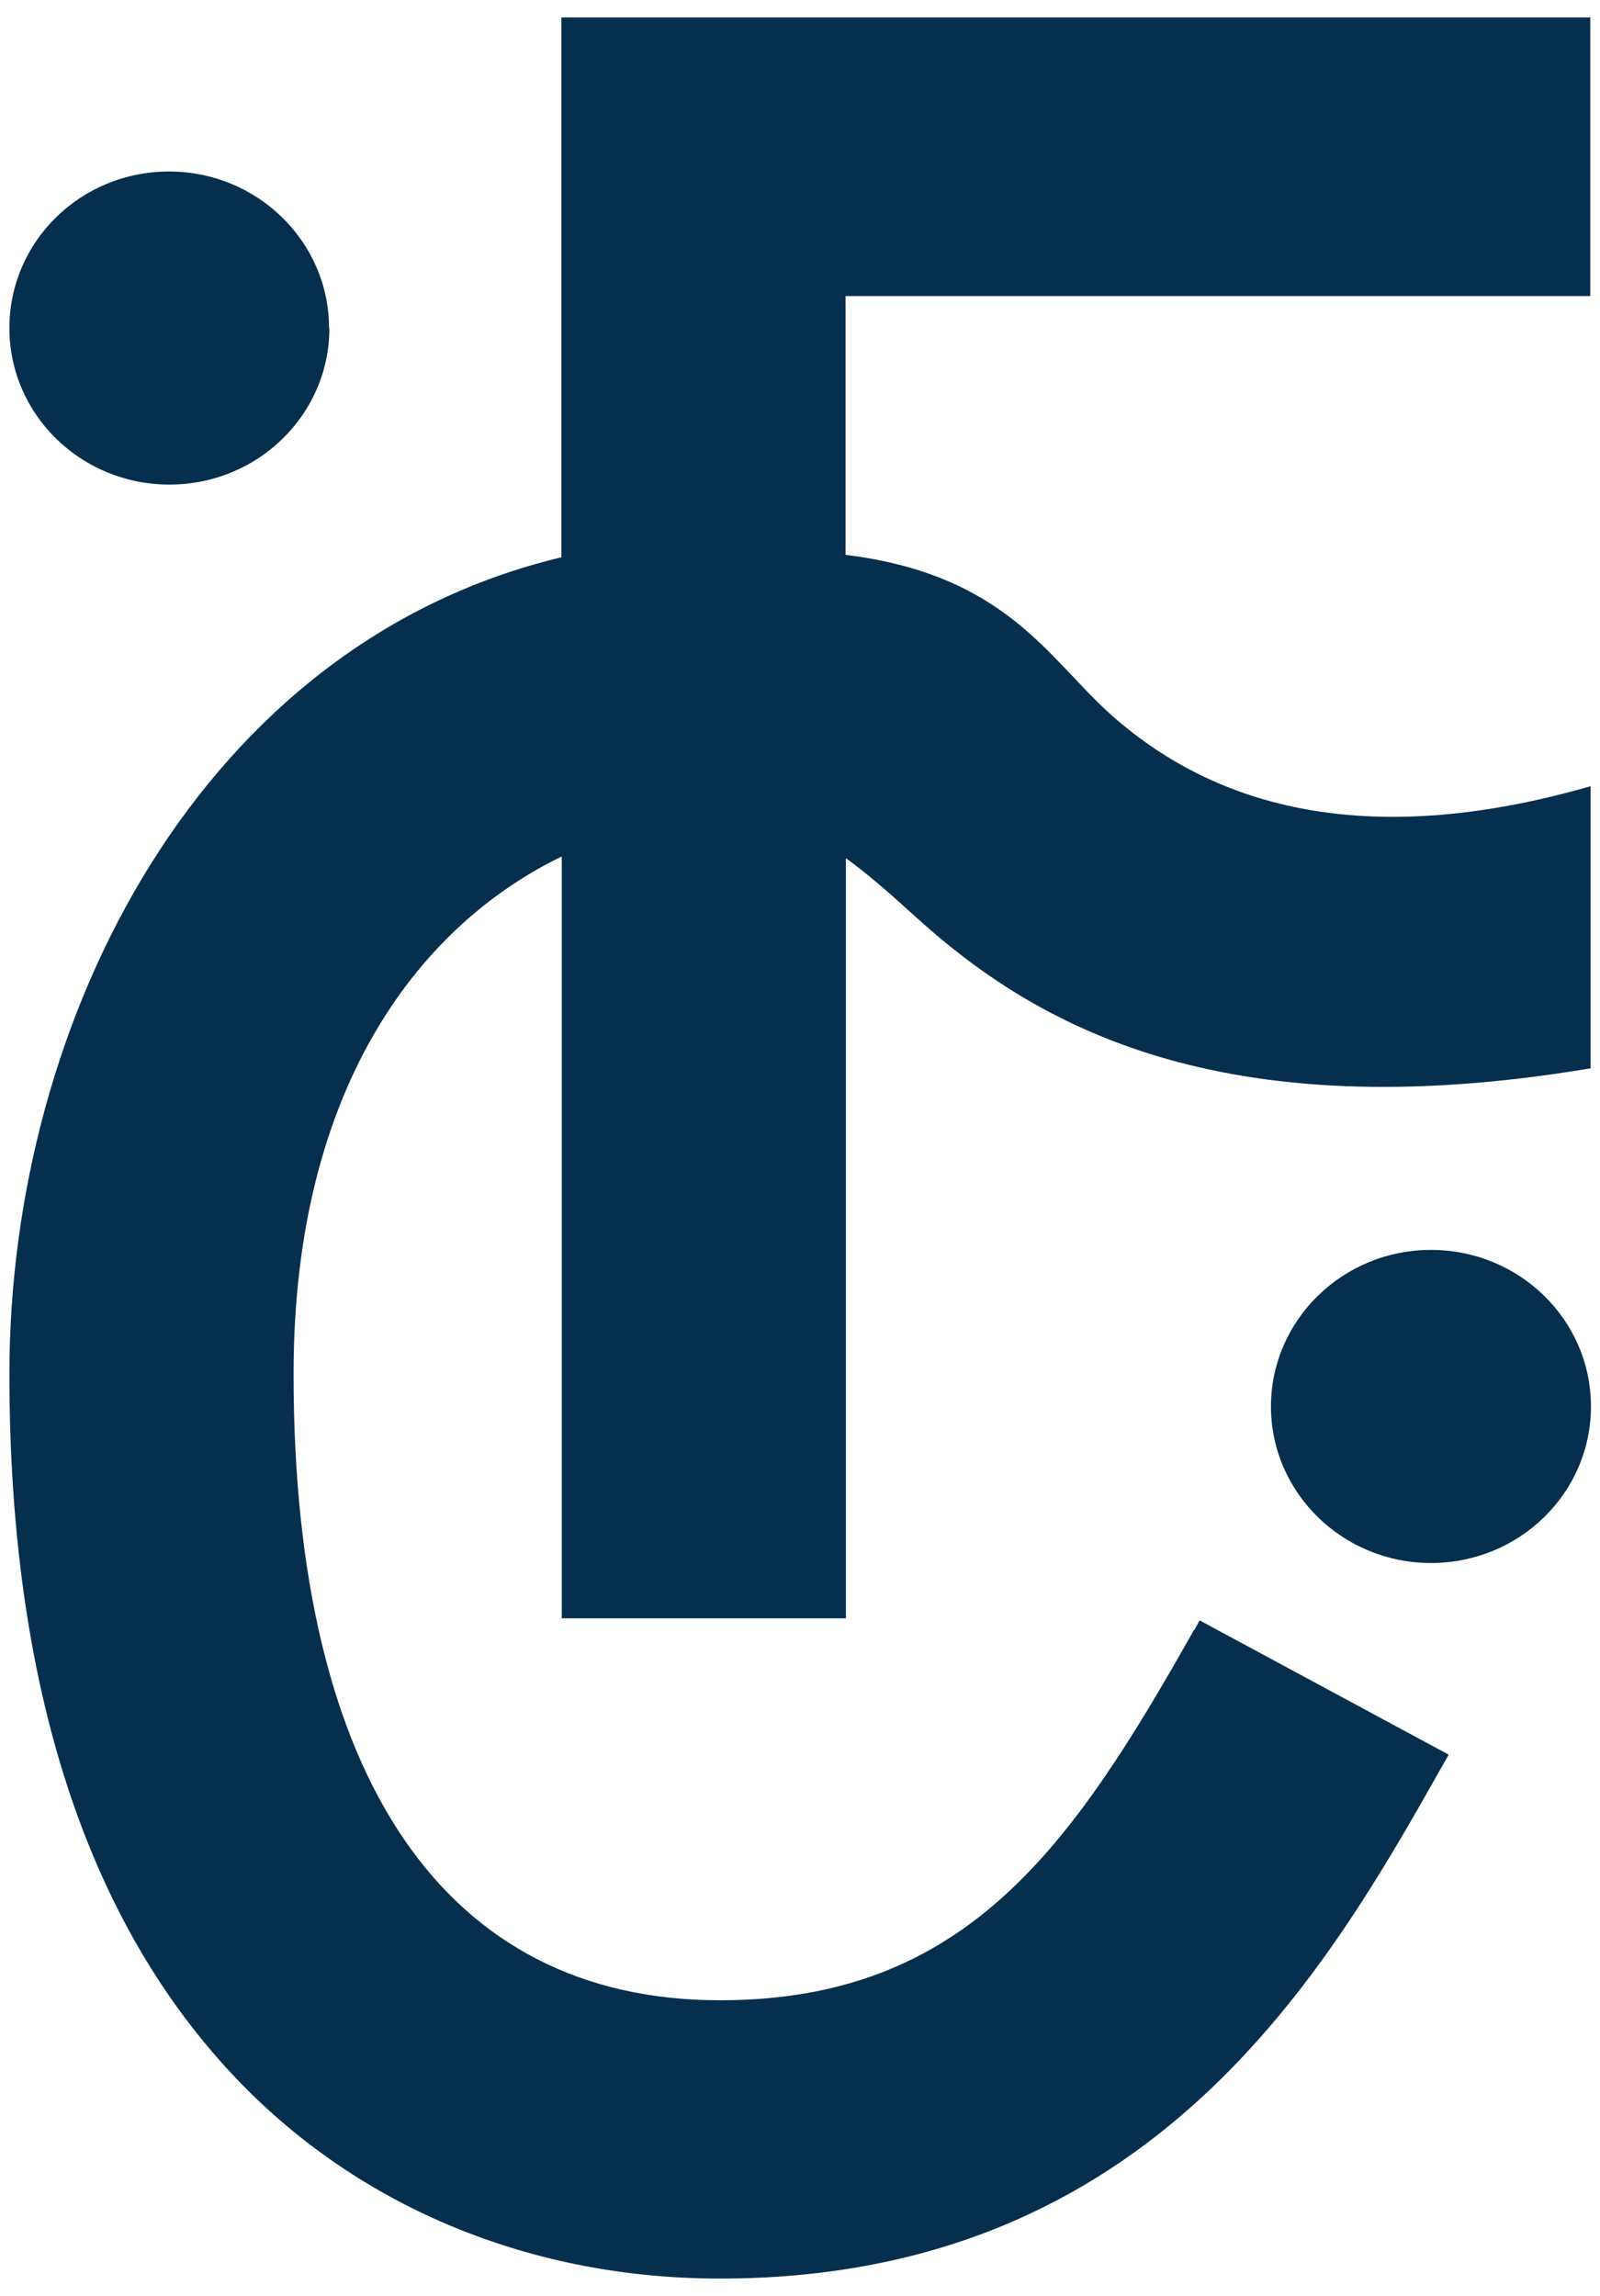
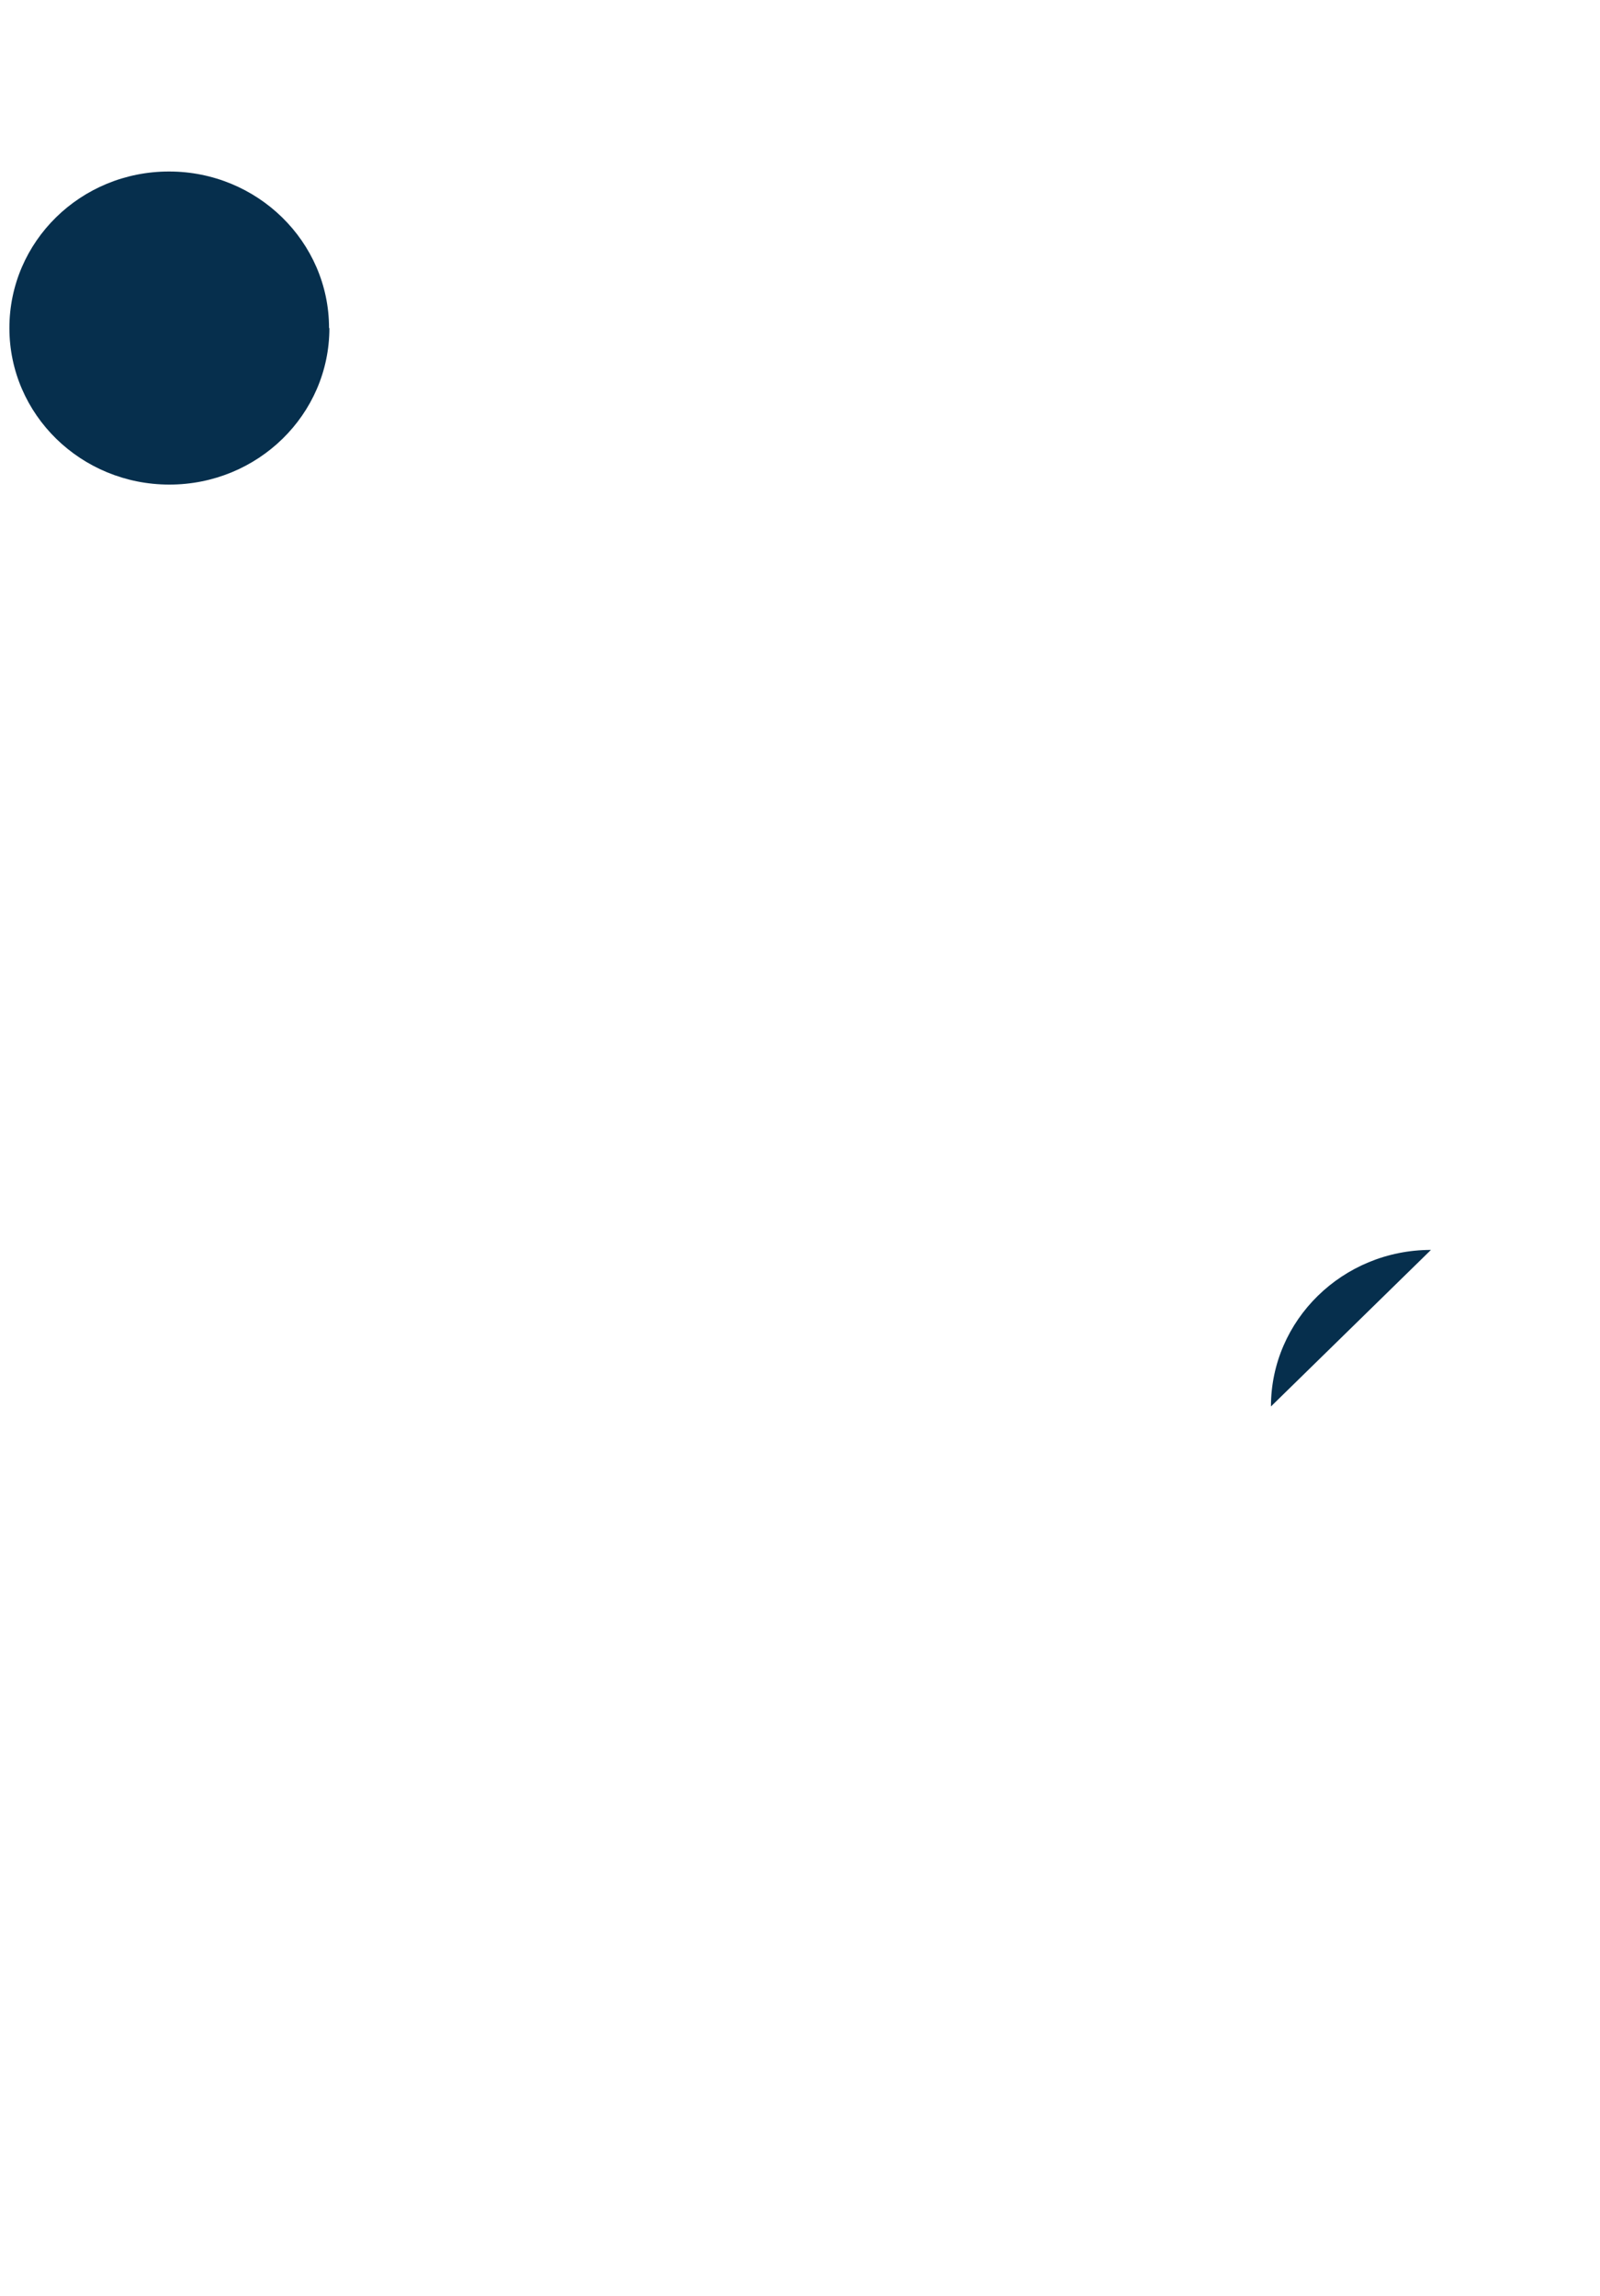
<svg xmlns="http://www.w3.org/2000/svg" id="Calque_1" data-name="Calque 1" viewBox="0 0 46 66">
  <defs>
    <style>
      .cls-1 {
        fill: #062f4d;
      }
    </style>
  </defs>
-   <path class="cls-1" d="m34.33,46.85c-3.51,6.23-6.55,10.65-13.63,10.65-7.91,0-12.26-6.39-12.26-18,0-8.41,3.76-12.97,7.71-14.88v21.9h8.17v-21.85c.61.44,1.24.99,2.01,1.69,3.38,3.07,8.67,6.15,19.4,4.35v-8.11c-6.64,1.91-10.97.49-13.85-2.11-1.77-1.61-3.01-3.98-7.57-4.54v-7.44h21.41V.5h-29.58v15.52C5.8,18.49.27,29.27.27,39.5c0,8.95,2.22,15.79,6.6,20.33,3.53,3.66,8.44,5.67,13.83,5.67,12.46,0,17.47-8.9,20.79-14.78l.16-.28-7.16-3.86-.16.29Z" />
-   <path class="cls-1" d="m41.14,35.93c-2.54,0-4.6,2.02-4.6,4.5s2.06,4.5,4.6,4.5,4.6-2.01,4.6-4.5-2.06-4.5-4.6-4.5" />
+   <path class="cls-1" d="m41.14,35.93c-2.54,0-4.6,2.02-4.6,4.5" />
  <path class="cls-1" d="m9.46,9.43c0-2.48-2.06-4.5-4.6-4.5S.27,6.94.27,9.43s2.06,4.5,4.6,4.5,4.6-2.01,4.6-4.5" />
</svg>